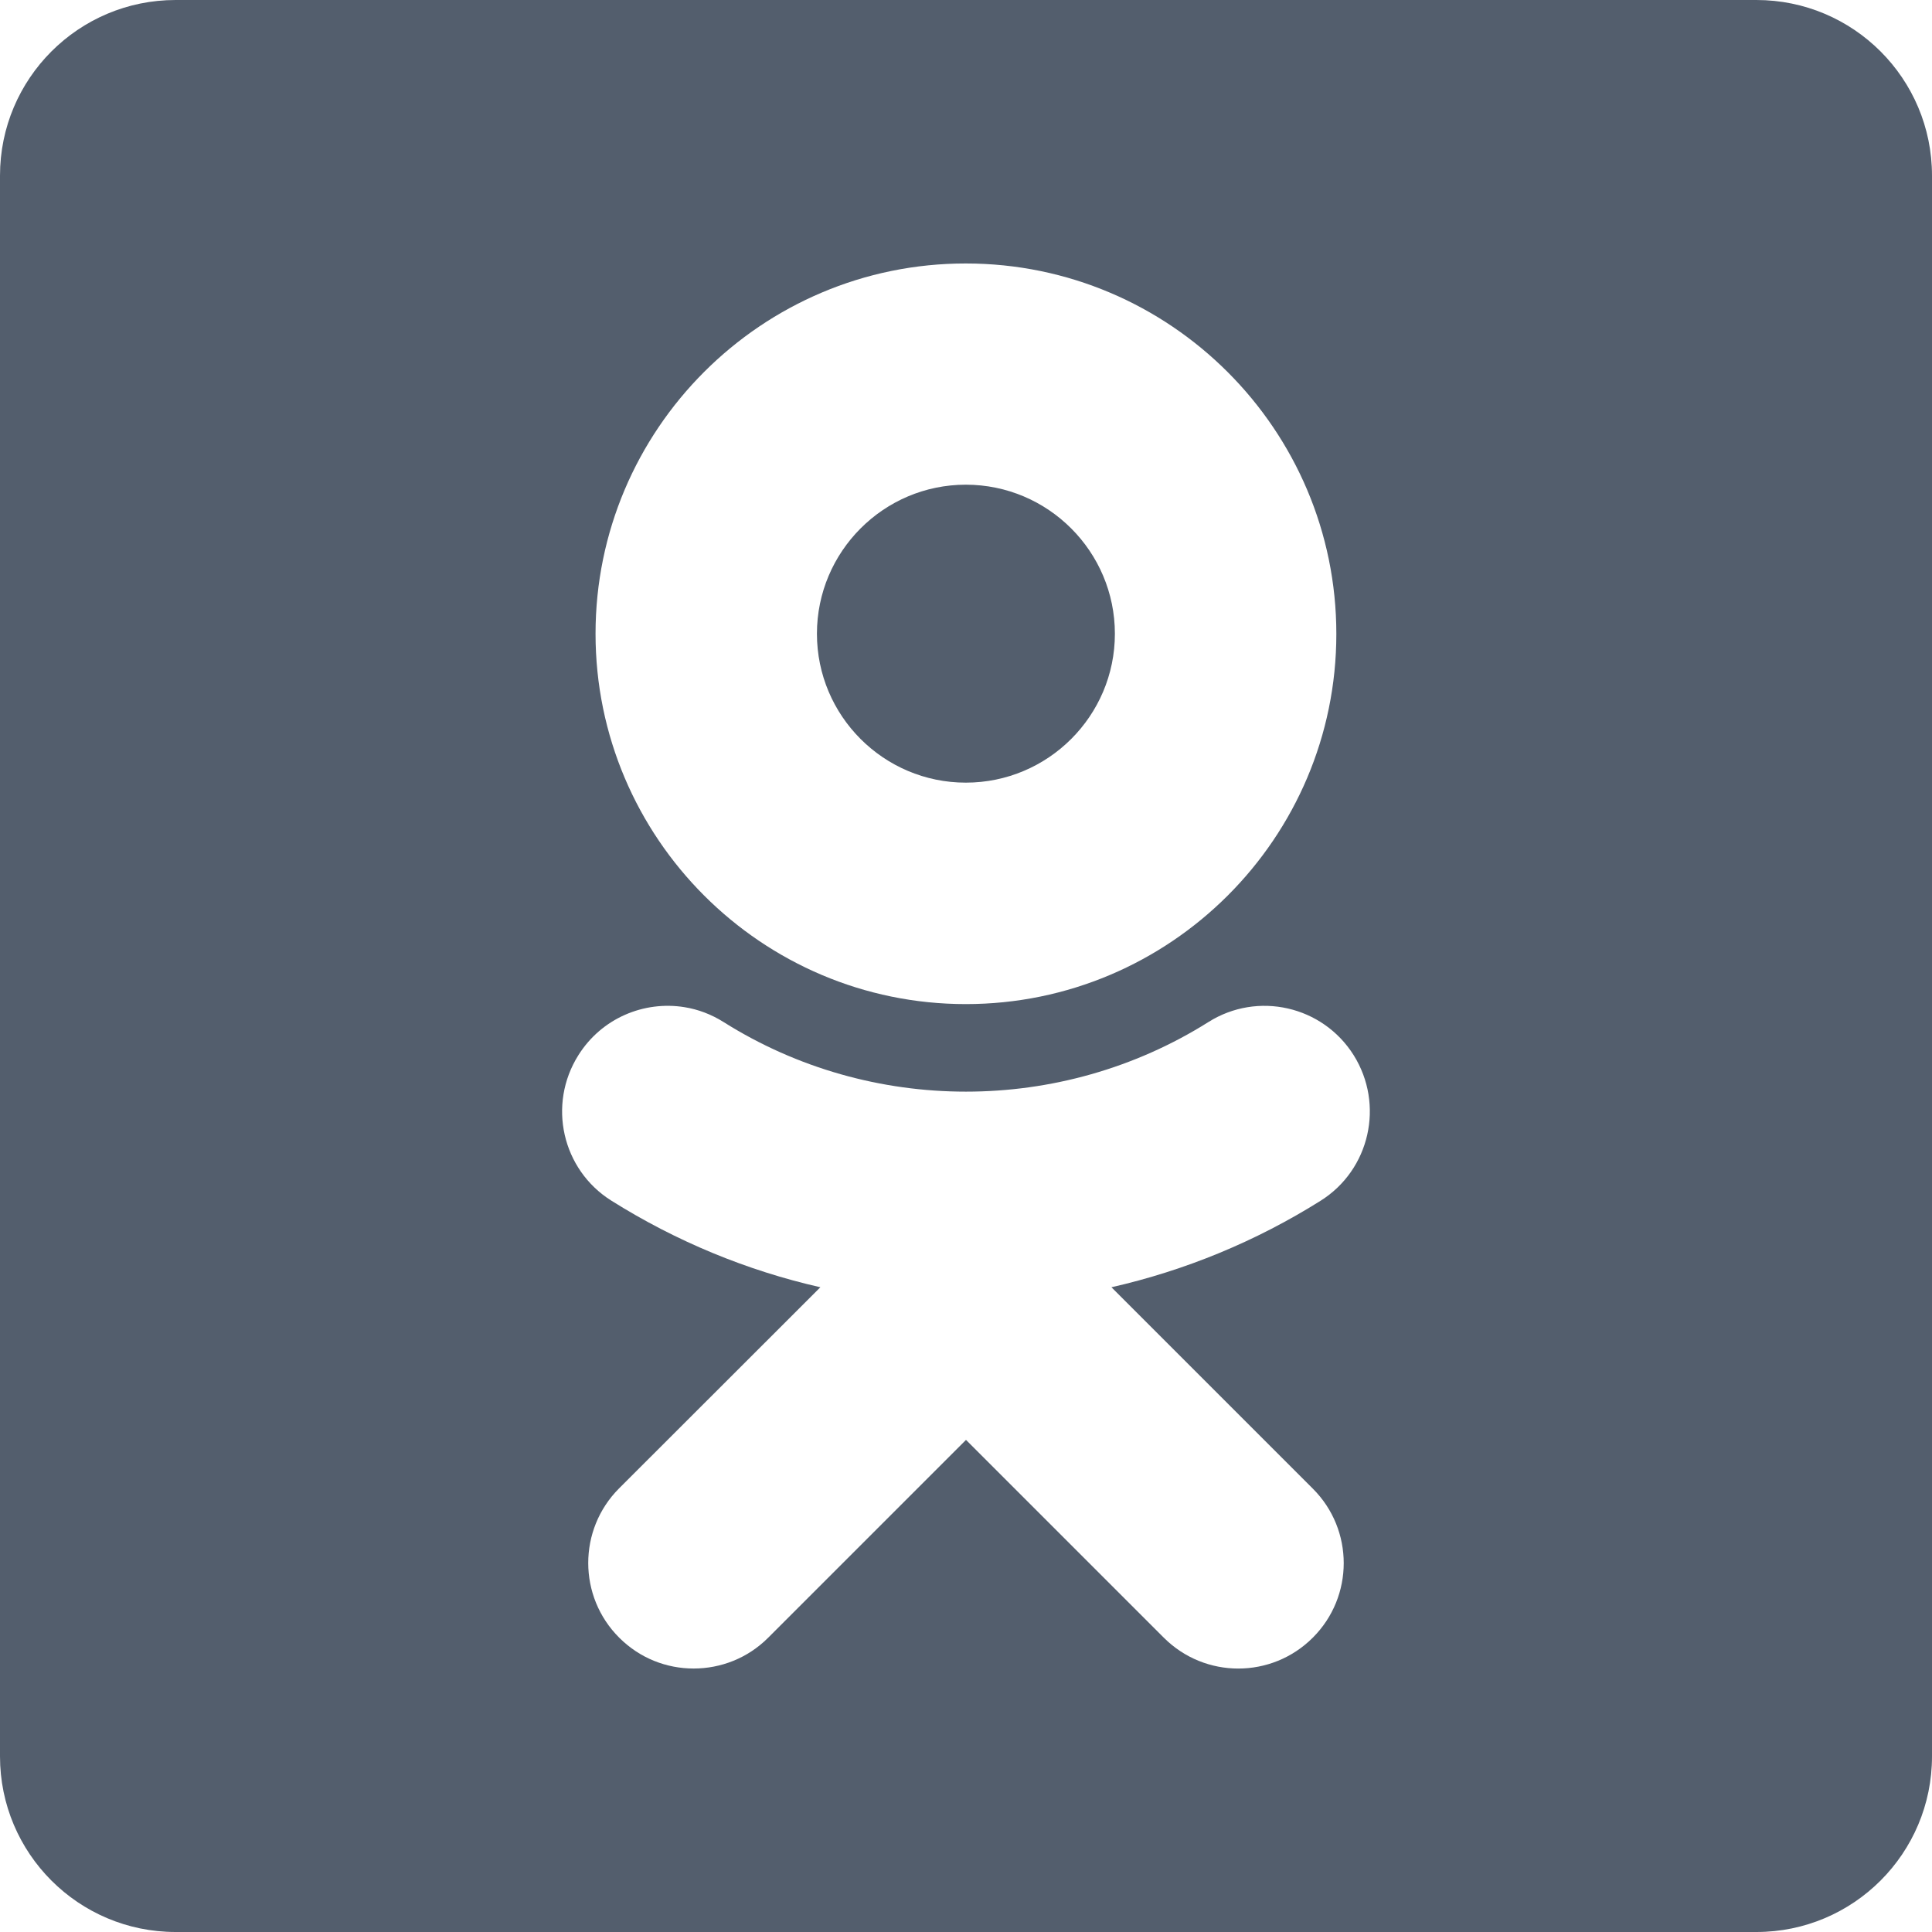
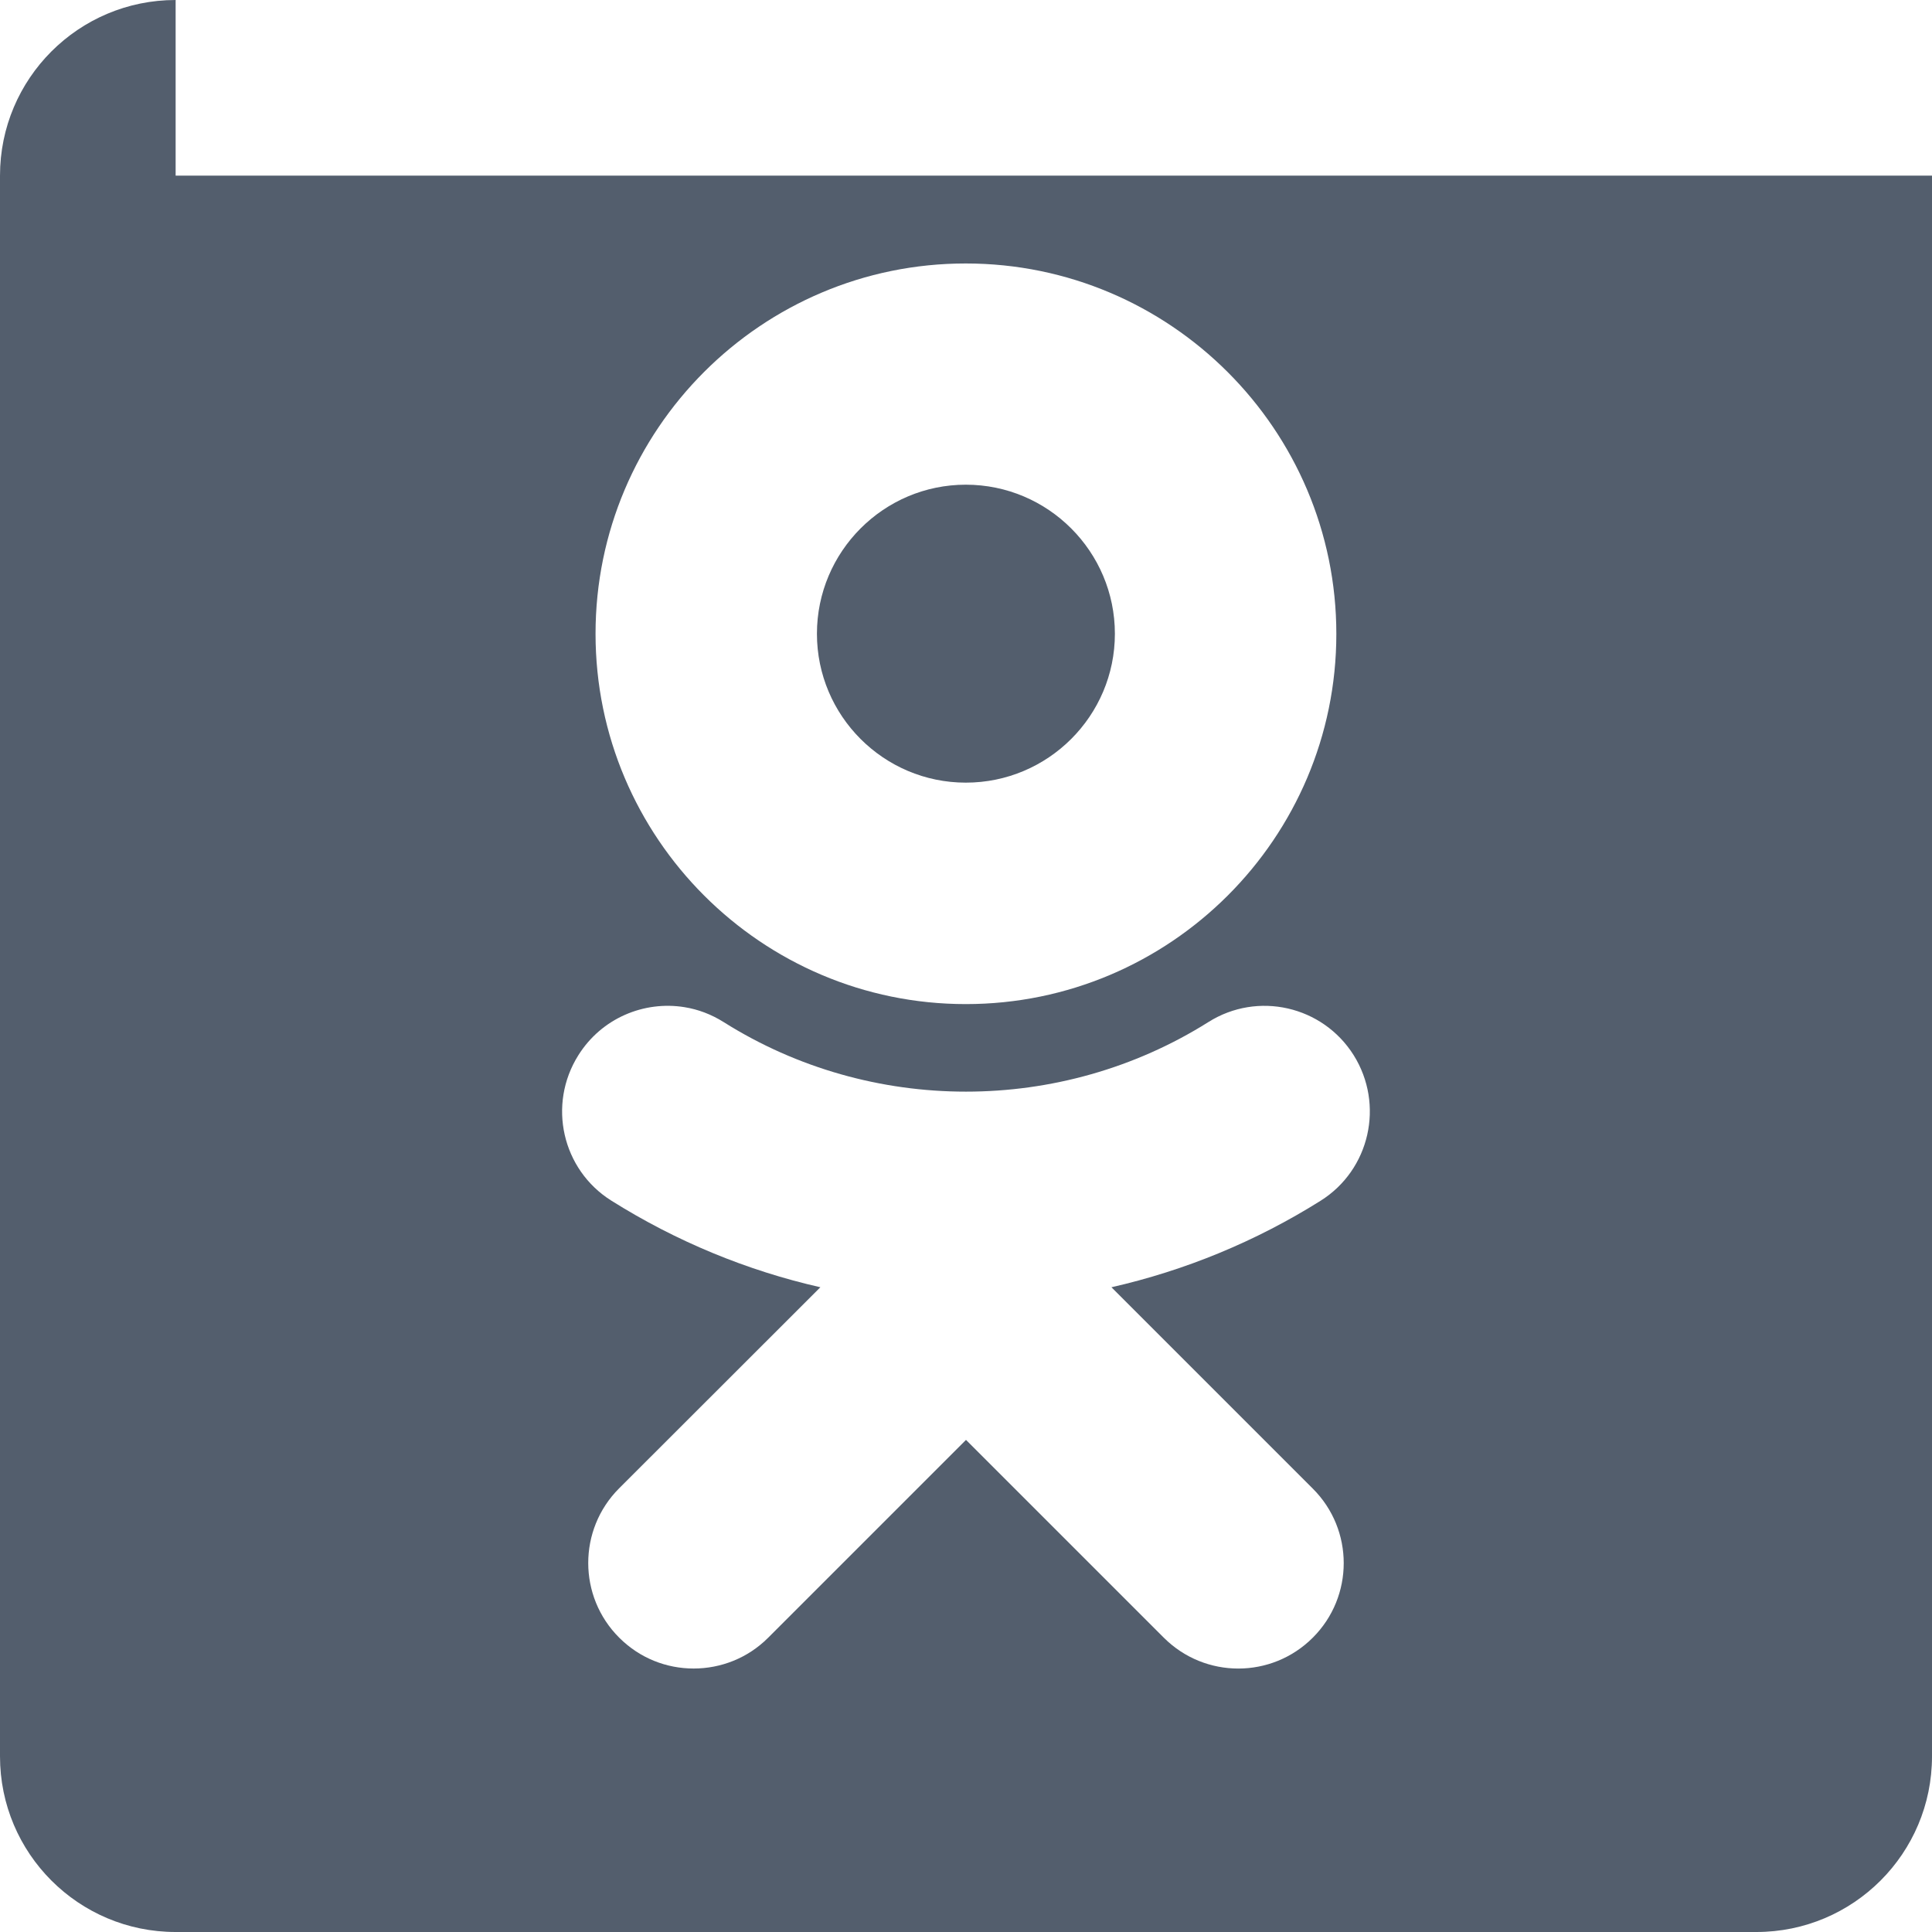
<svg xmlns="http://www.w3.org/2000/svg" width="32" height="32" viewBox="0 0 32 32" fill="none">
-   <path d="M2.909 0C1.302 0 0 1.302 0 2.909V29.091C0 30.698 1.302 32 2.909 32H29.091C30.698 32 32 30.698 32 29.091V2.909C32 1.302 30.698 0 29.091 0H2.909ZM15.997 4.364C19.382 4.364 22.134 7.117 22.134 10.5C22.134 13.883 19.38 16.631 15.997 16.631C12.614 16.631 9.864 13.879 9.864 10.497C9.864 7.114 12.614 4.362 15.997 4.364ZM15.997 8.028C14.637 8.028 13.531 9.136 13.531 10.497C13.531 11.857 14.637 12.963 15.997 12.963C17.359 12.963 18.466 11.857 18.466 10.497C18.466 9.136 17.359 8.028 15.997 8.028ZM11.338 16.682C11.562 16.718 11.781 16.8 11.986 16.929C14.425 18.465 17.572 18.465 20.014 16.929C20.83 16.414 21.907 16.66 22.421 17.477C22.933 18.295 22.69 19.376 21.872 19.889C20.794 20.566 19.622 21.045 18.409 21.321L21.744 24.656C22.427 25.337 22.427 26.443 21.744 27.125C21.062 27.807 19.958 27.807 19.276 27.125L16 23.849L12.724 27.125C12.383 27.467 11.935 27.636 11.489 27.636C11.042 27.636 10.598 27.467 10.256 27.125C9.573 26.444 9.572 25.336 10.253 24.653L13.588 21.321C12.373 21.045 11.203 20.563 10.125 19.886C9.309 19.373 9.065 18.295 9.58 17.477C9.965 16.864 10.666 16.573 11.338 16.682Z" fill="#535E6D" />
+   <path d="M2.909 0C1.302 0 0 1.302 0 2.909V29.091C0 30.698 1.302 32 2.909 32H29.091C30.698 32 32 30.698 32 29.091V2.909H2.909ZM15.997 4.364C19.382 4.364 22.134 7.117 22.134 10.5C22.134 13.883 19.38 16.631 15.997 16.631C12.614 16.631 9.864 13.879 9.864 10.497C9.864 7.114 12.614 4.362 15.997 4.364ZM15.997 8.028C14.637 8.028 13.531 9.136 13.531 10.497C13.531 11.857 14.637 12.963 15.997 12.963C17.359 12.963 18.466 11.857 18.466 10.497C18.466 9.136 17.359 8.028 15.997 8.028ZM11.338 16.682C11.562 16.718 11.781 16.8 11.986 16.929C14.425 18.465 17.572 18.465 20.014 16.929C20.83 16.414 21.907 16.66 22.421 17.477C22.933 18.295 22.69 19.376 21.872 19.889C20.794 20.566 19.622 21.045 18.409 21.321L21.744 24.656C22.427 25.337 22.427 26.443 21.744 27.125C21.062 27.807 19.958 27.807 19.276 27.125L16 23.849L12.724 27.125C12.383 27.467 11.935 27.636 11.489 27.636C11.042 27.636 10.598 27.467 10.256 27.125C9.573 26.444 9.572 25.336 10.253 24.653L13.588 21.321C12.373 21.045 11.203 20.563 10.125 19.886C9.309 19.373 9.065 18.295 9.58 17.477C9.965 16.864 10.666 16.573 11.338 16.682Z" fill="#535E6D" />
</svg>